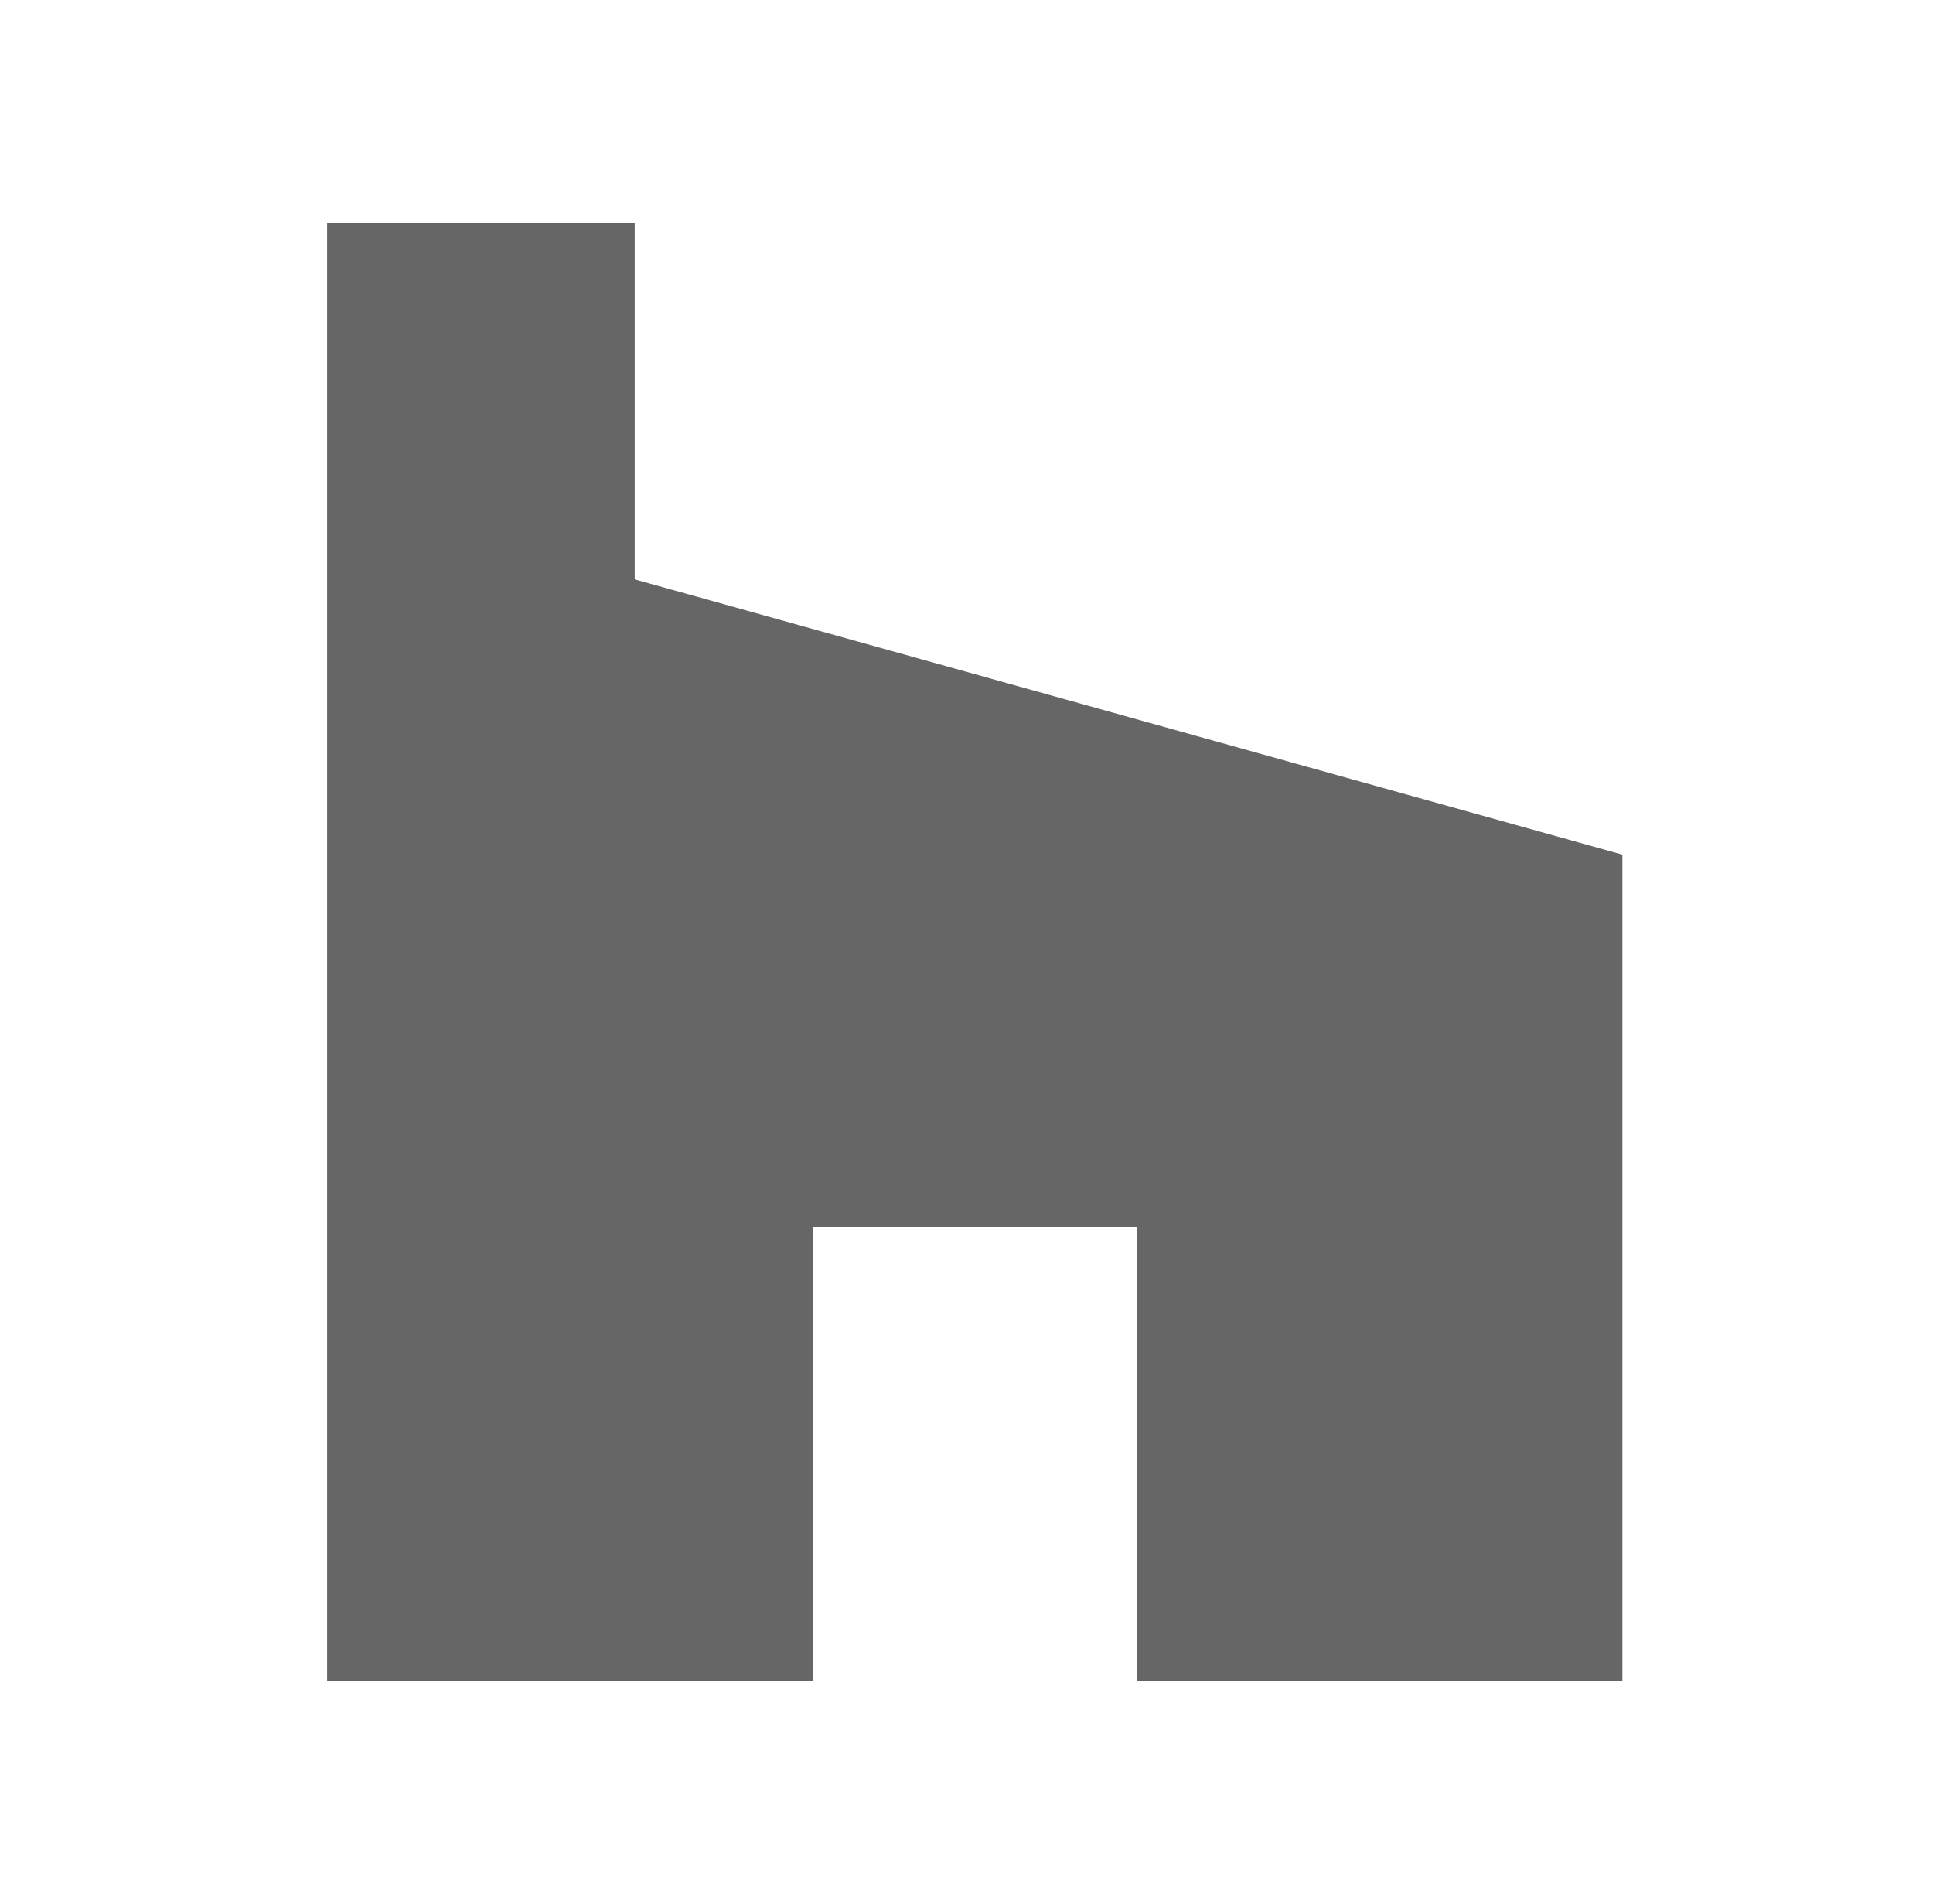
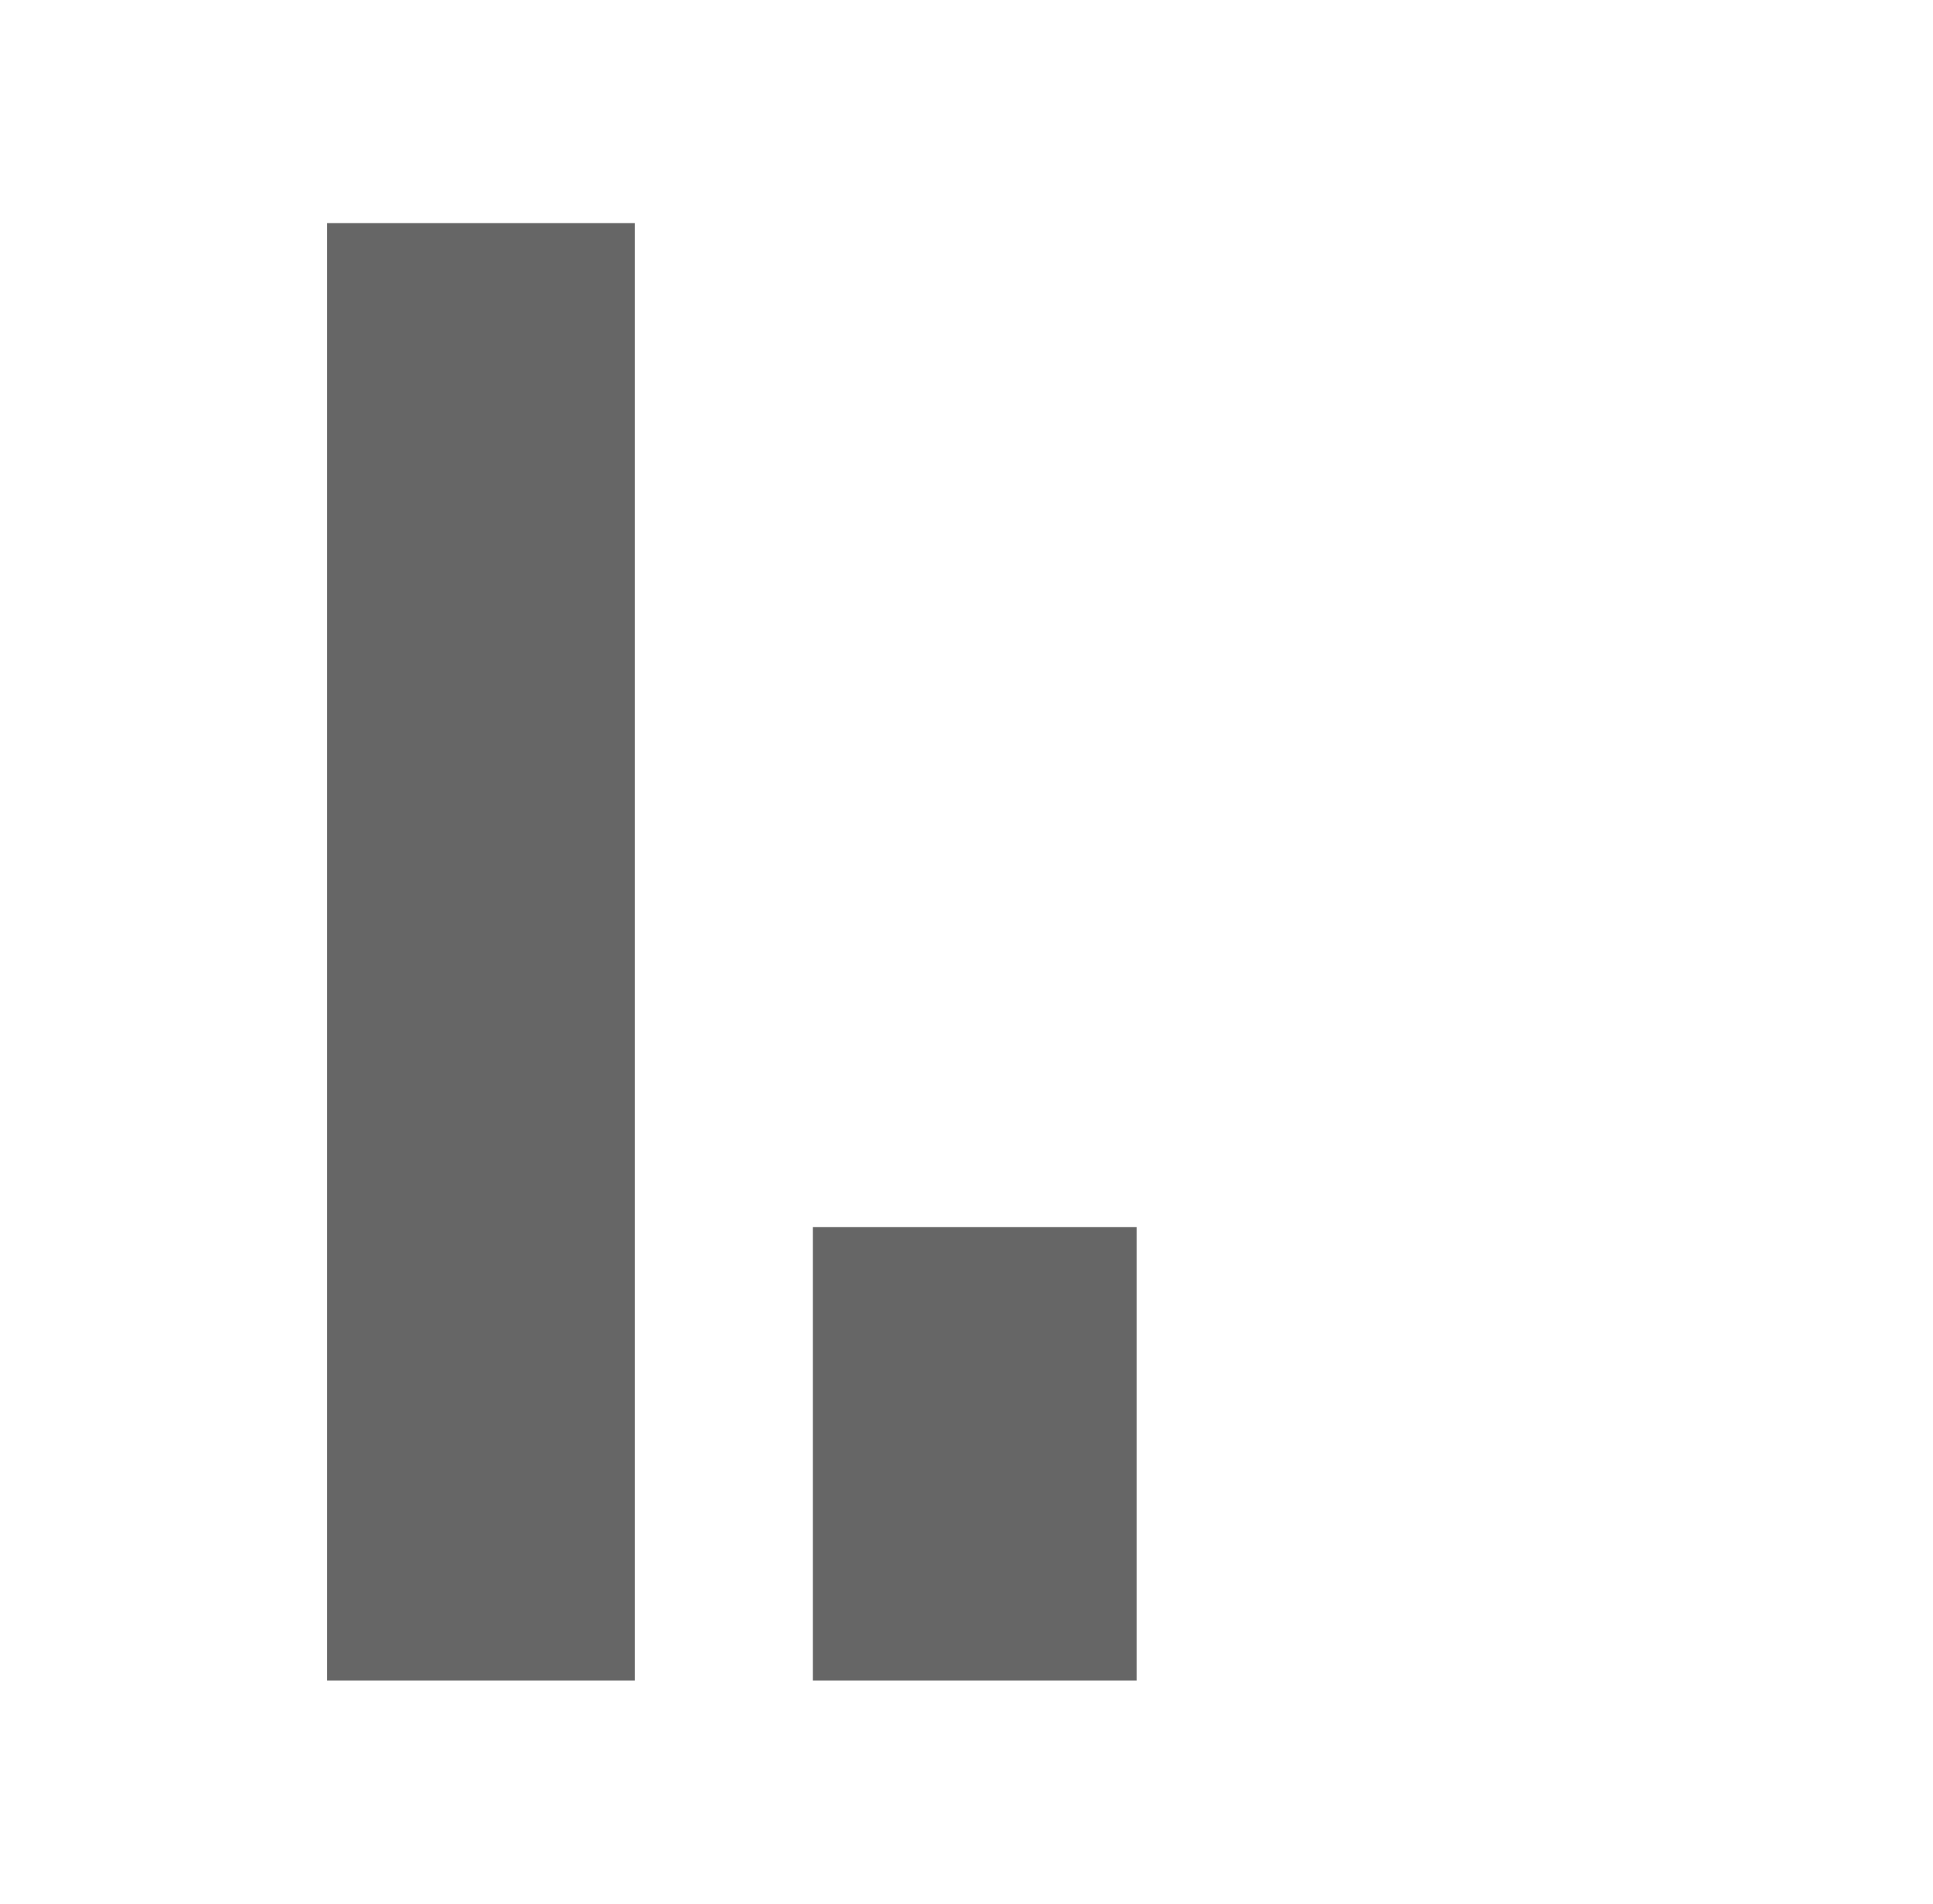
<svg xmlns="http://www.w3.org/2000/svg" width="65" height="64" viewBox="0 0 65 64" fill="none">
-   <path d="M27.333 56.5H11V7.5H21.344V19.478L54.556 28.733V56.5H38.222V41.256H27.333V56.5Z" fill="#666666" />
+   <path d="M27.333 56.5H11V7.5H21.344V19.478V56.5H38.222V41.256H27.333V56.5Z" fill="#666666" />
</svg>